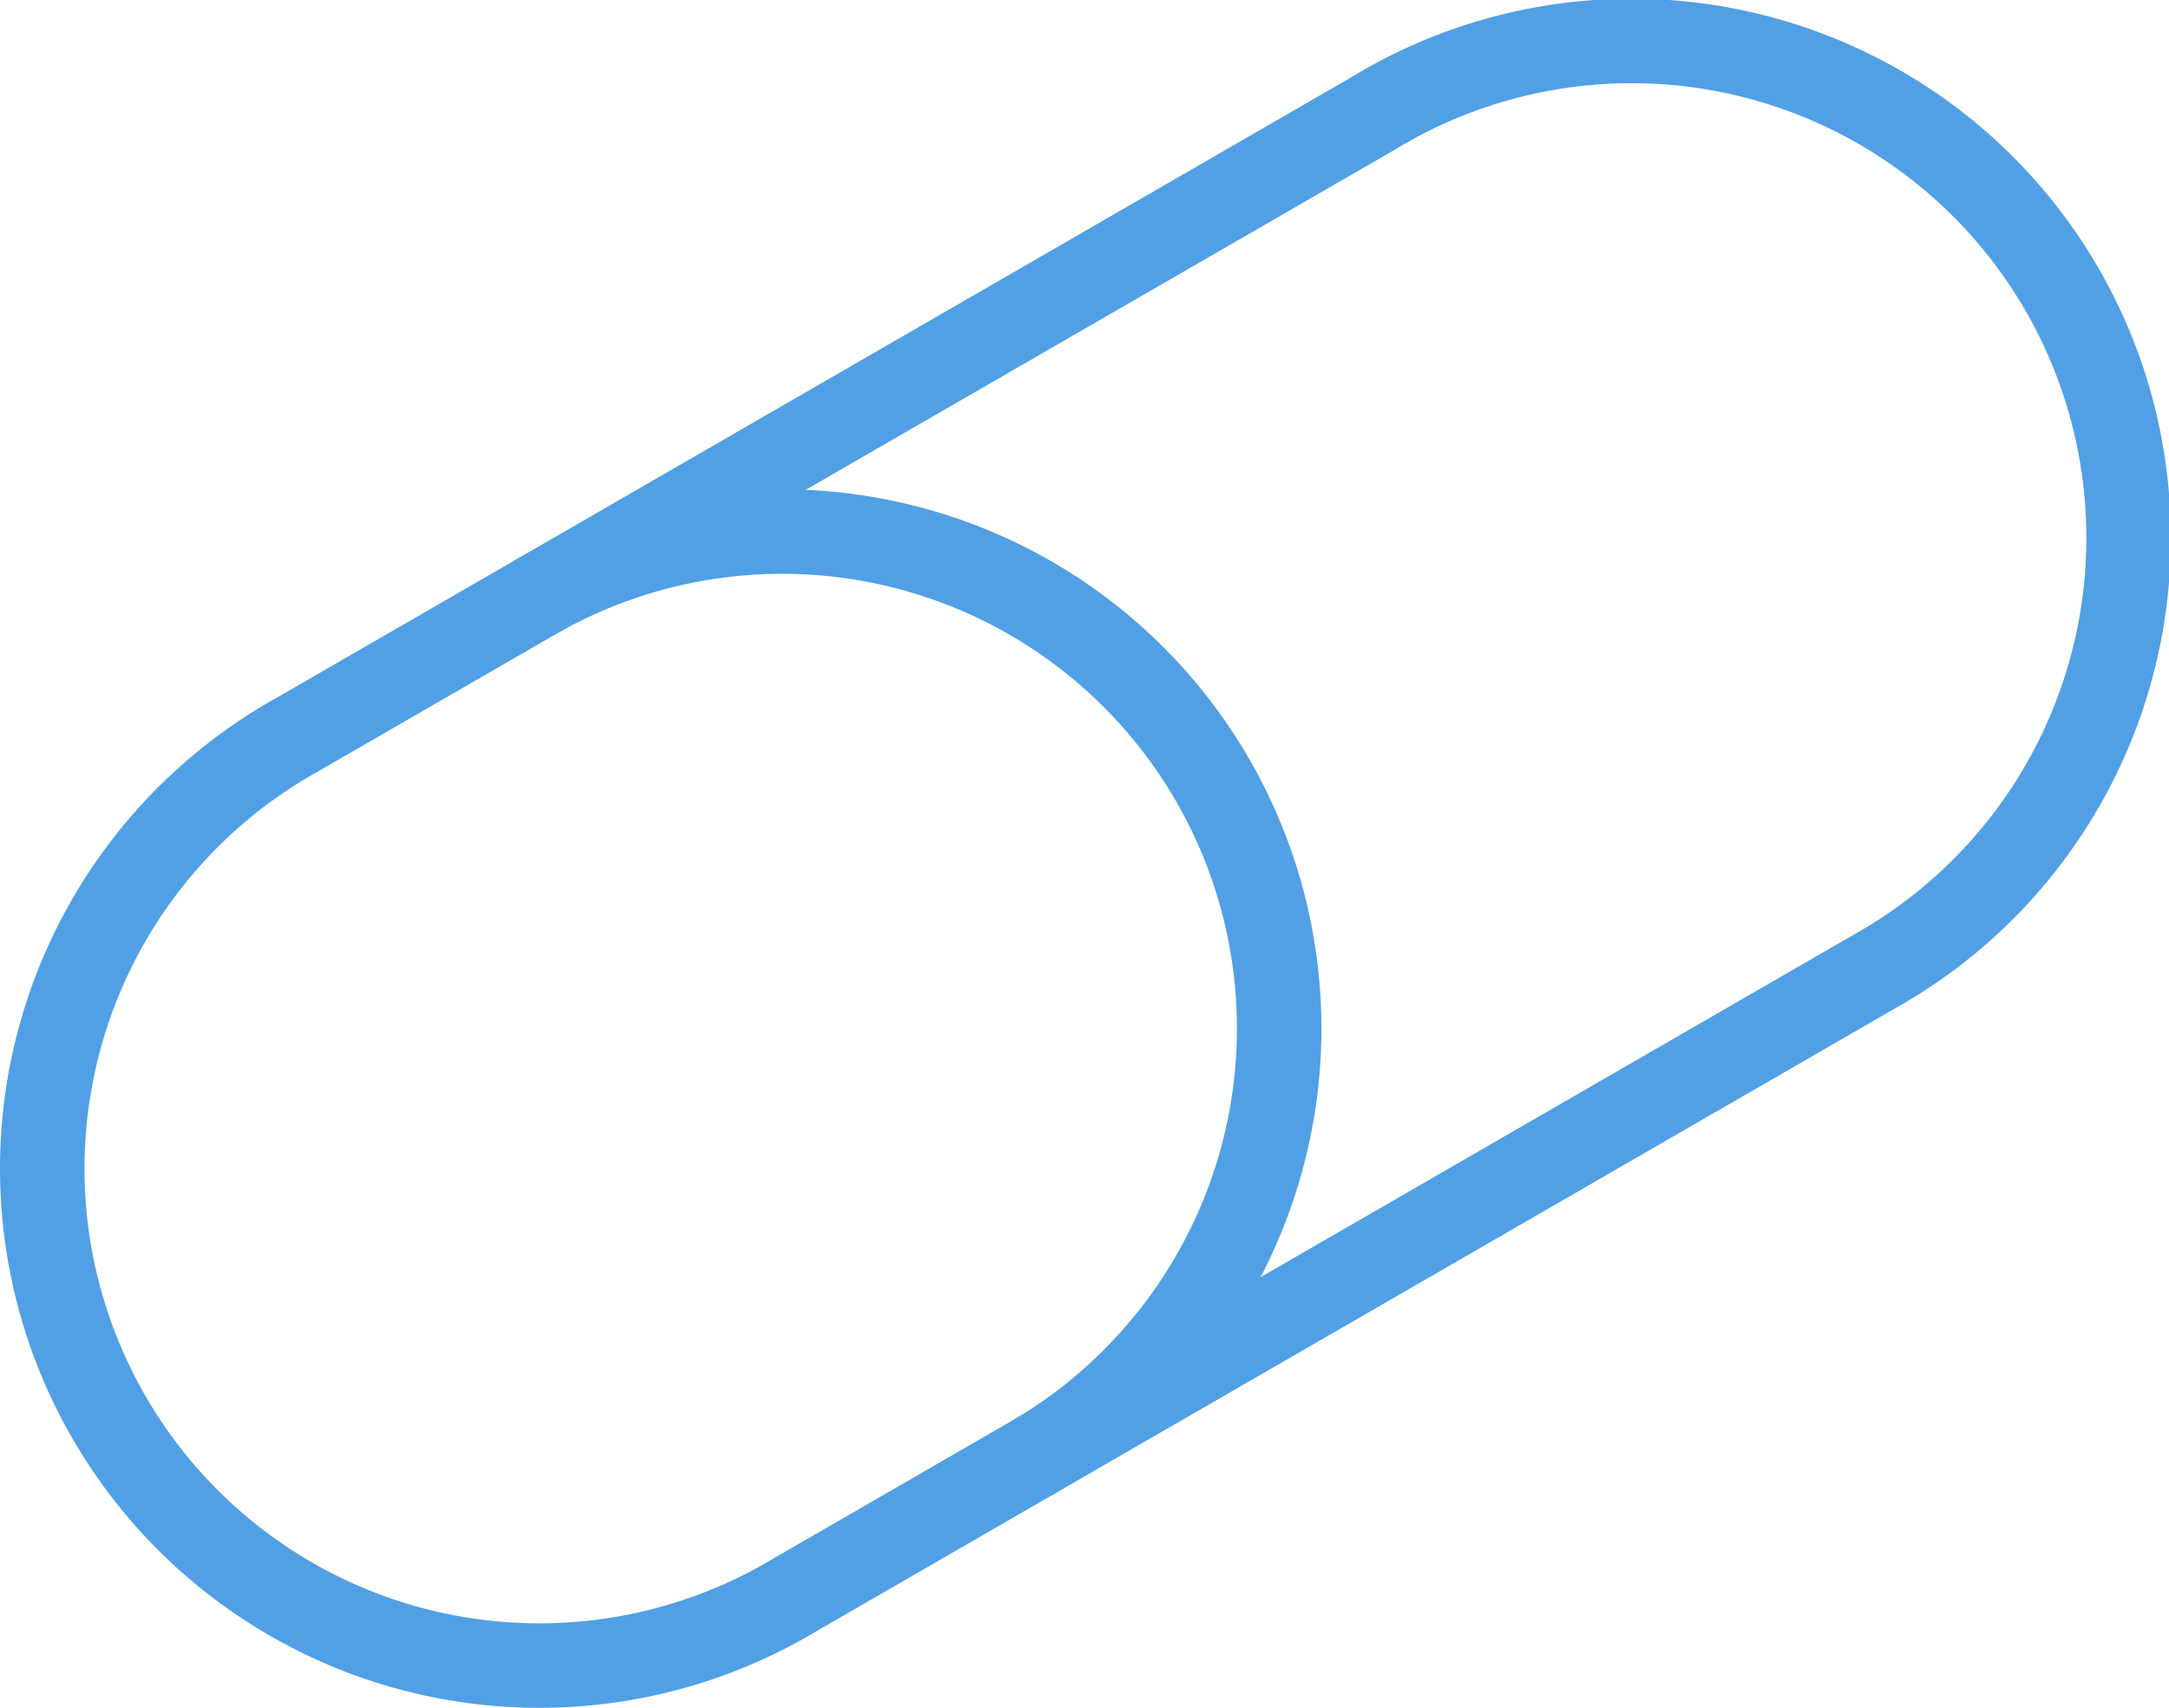
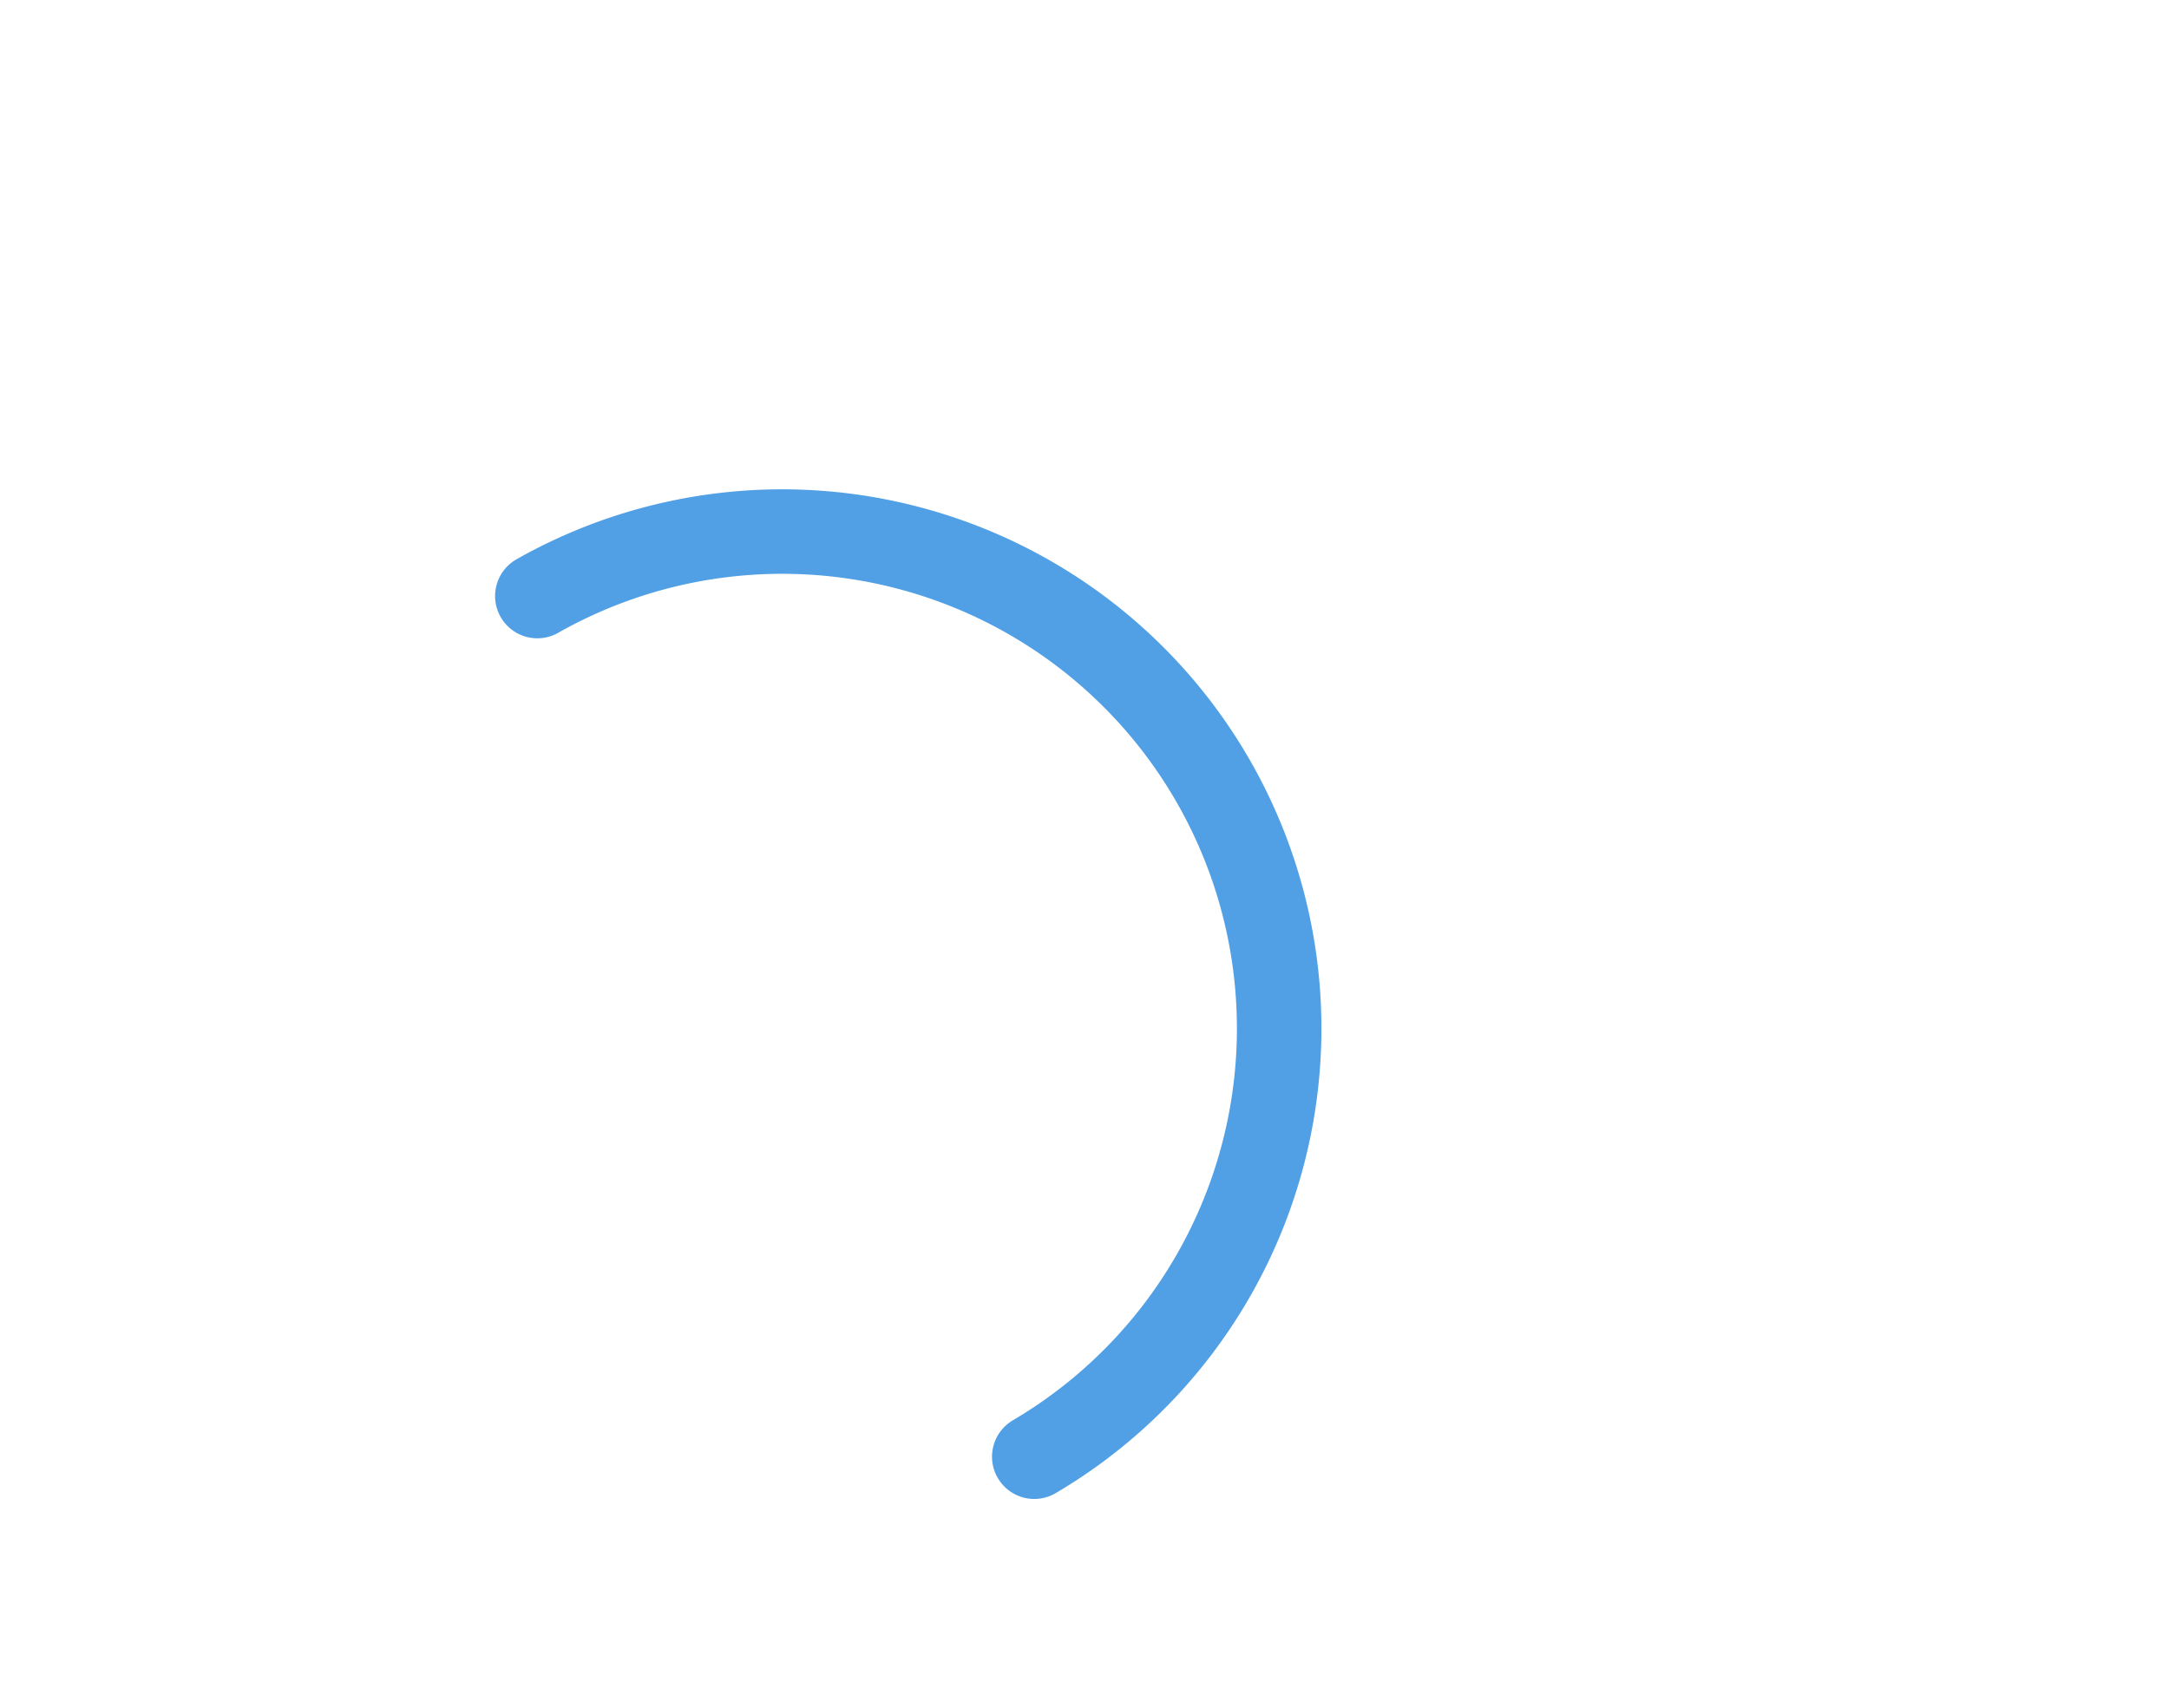
<svg xmlns="http://www.w3.org/2000/svg" width="38.501" height="30.32" viewBox="0 0 38.501 30.32">
  <g transform="translate(-373.011 -502.98)">
-     <path d="M0,20a8.82,8.82,0,0,1,4.535-7.712L23.6,1.278A8.823,8.823,0,1,1,32.519,16.5L13.38,27.553A8.824,8.824,0,0,1,0,20Z" transform="translate(373.761 503.73)" fill="none" stroke="#51a0e5" stroke-linecap="round" stroke-linejoin="round" stroke-width="1.5" />
    <path d="M379.5,510.561a8.822,8.822,0,0,1,8.821,15.28" transform="translate(3.049 3.001)" fill="none" stroke="#51a0e5" stroke-linecap="round" stroke-linejoin="round" stroke-width="1.5" />
  </g>
</svg>